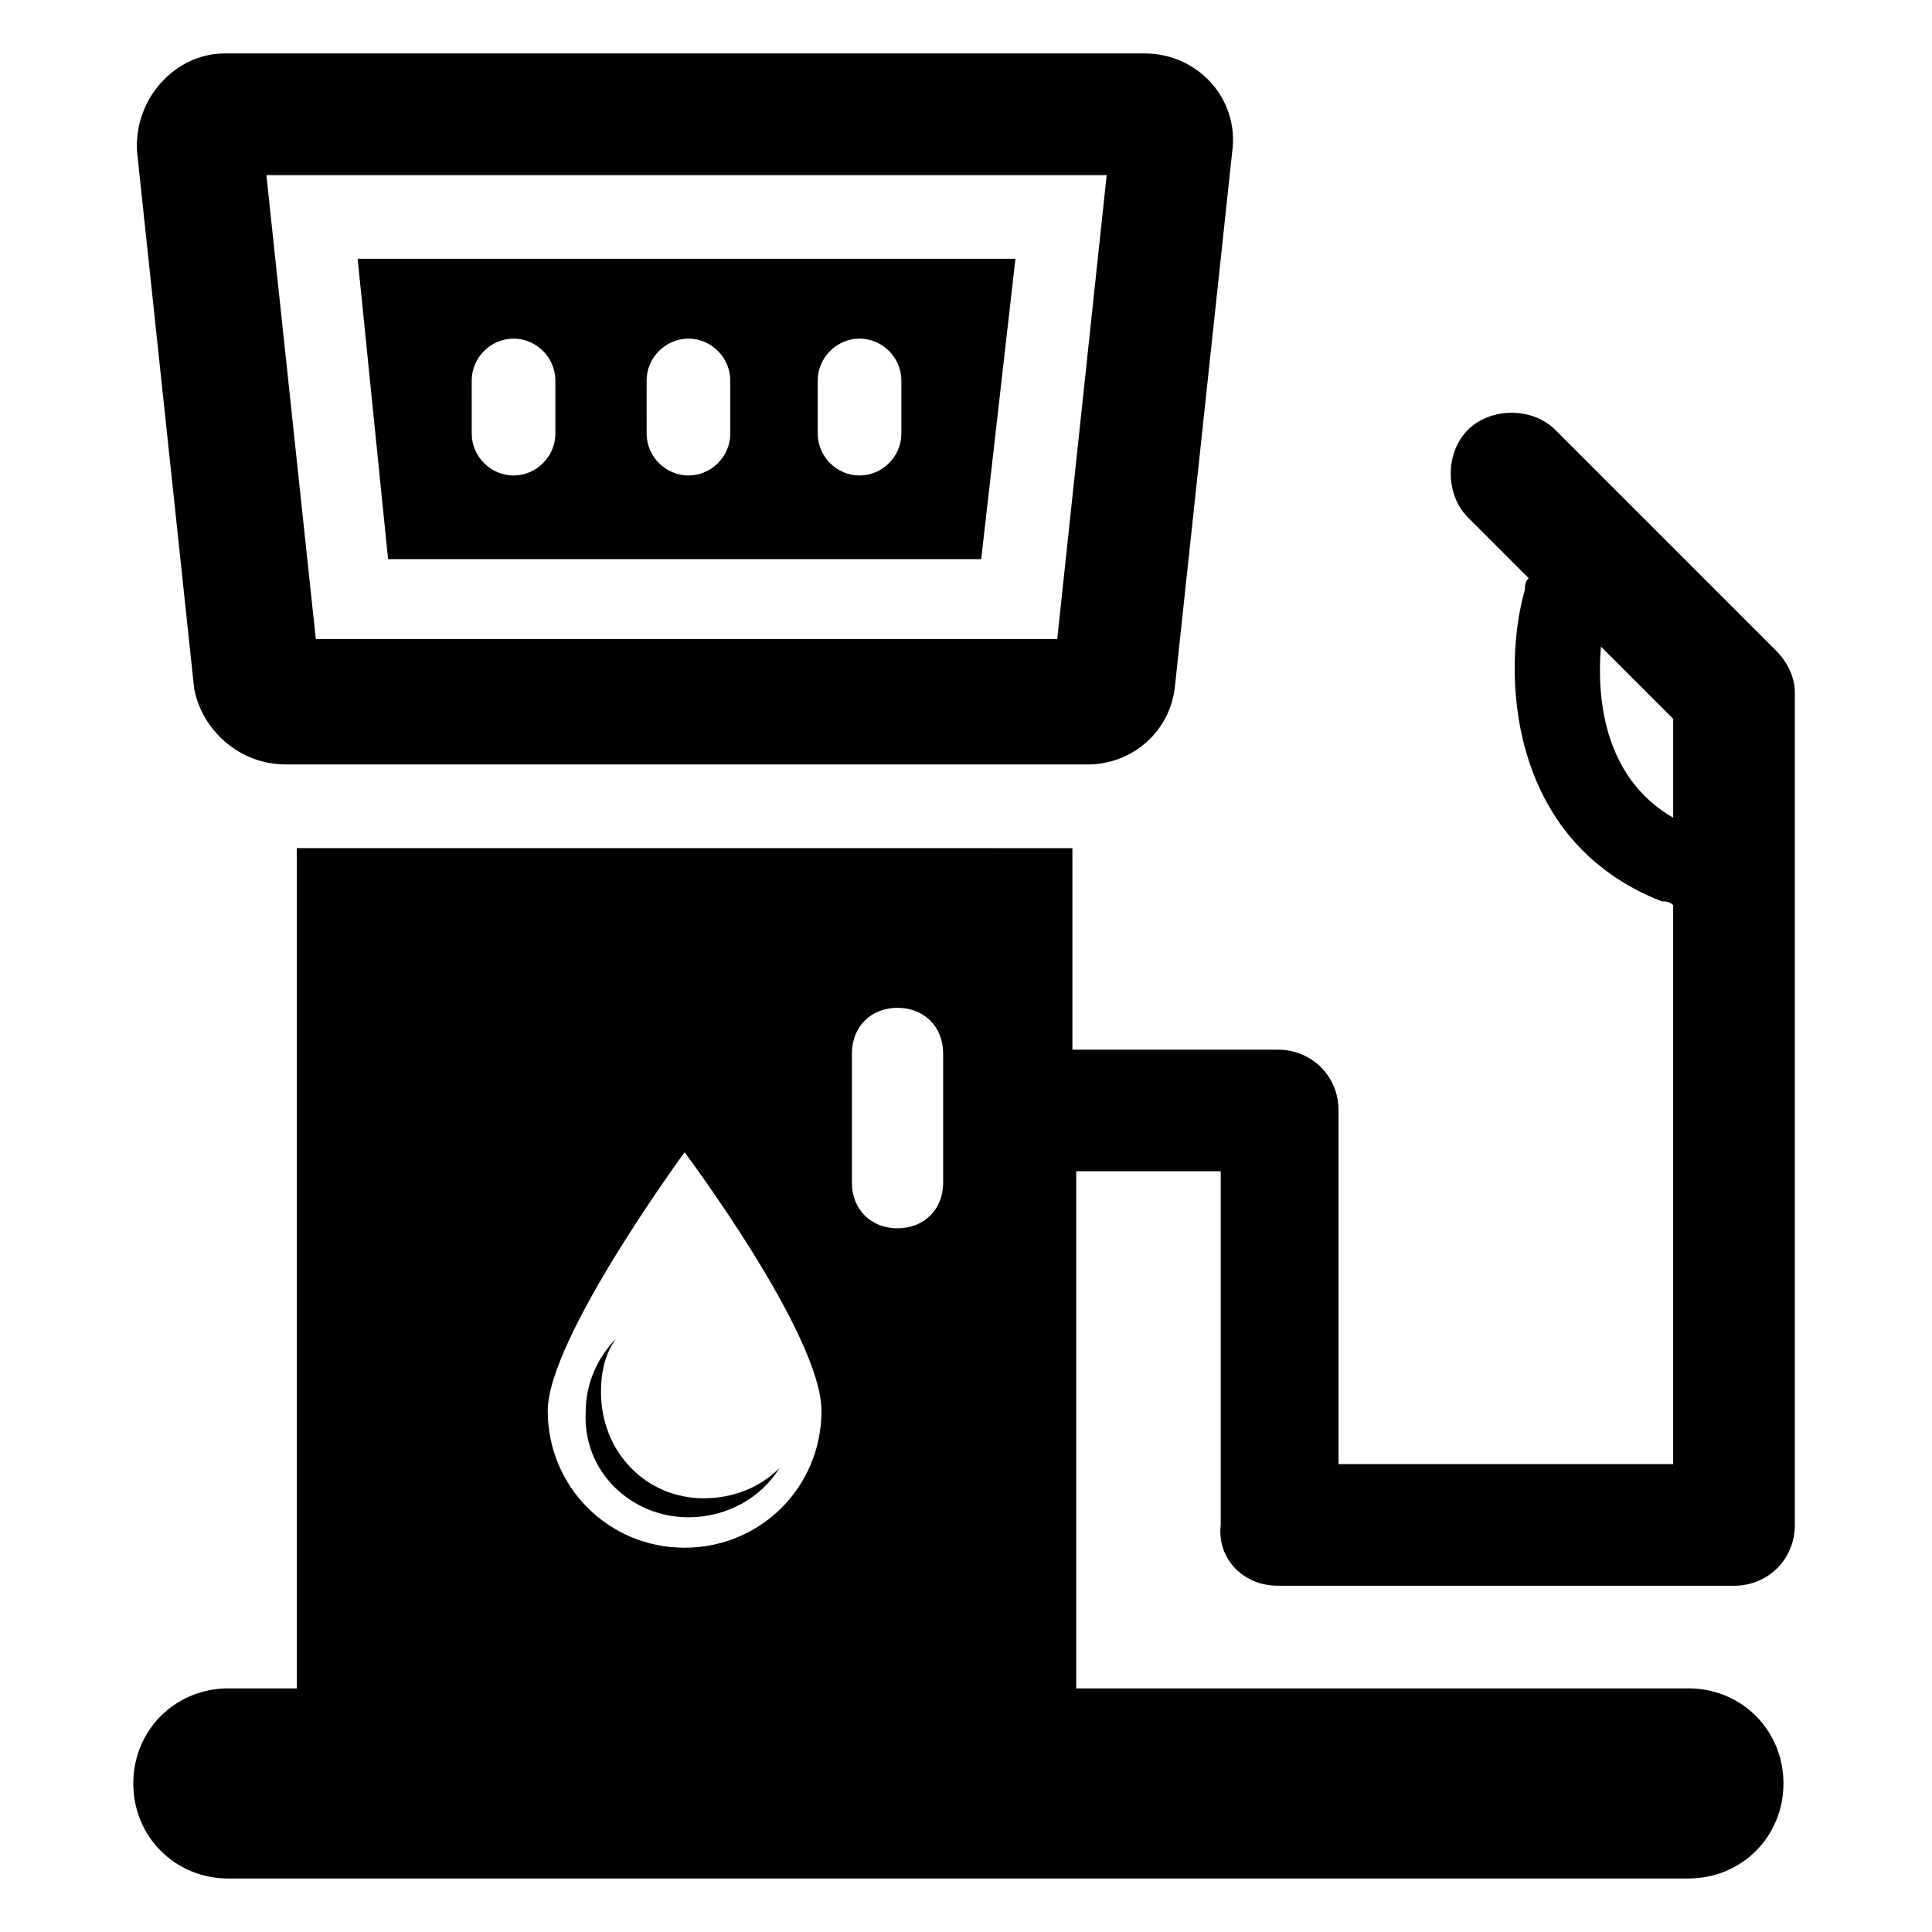
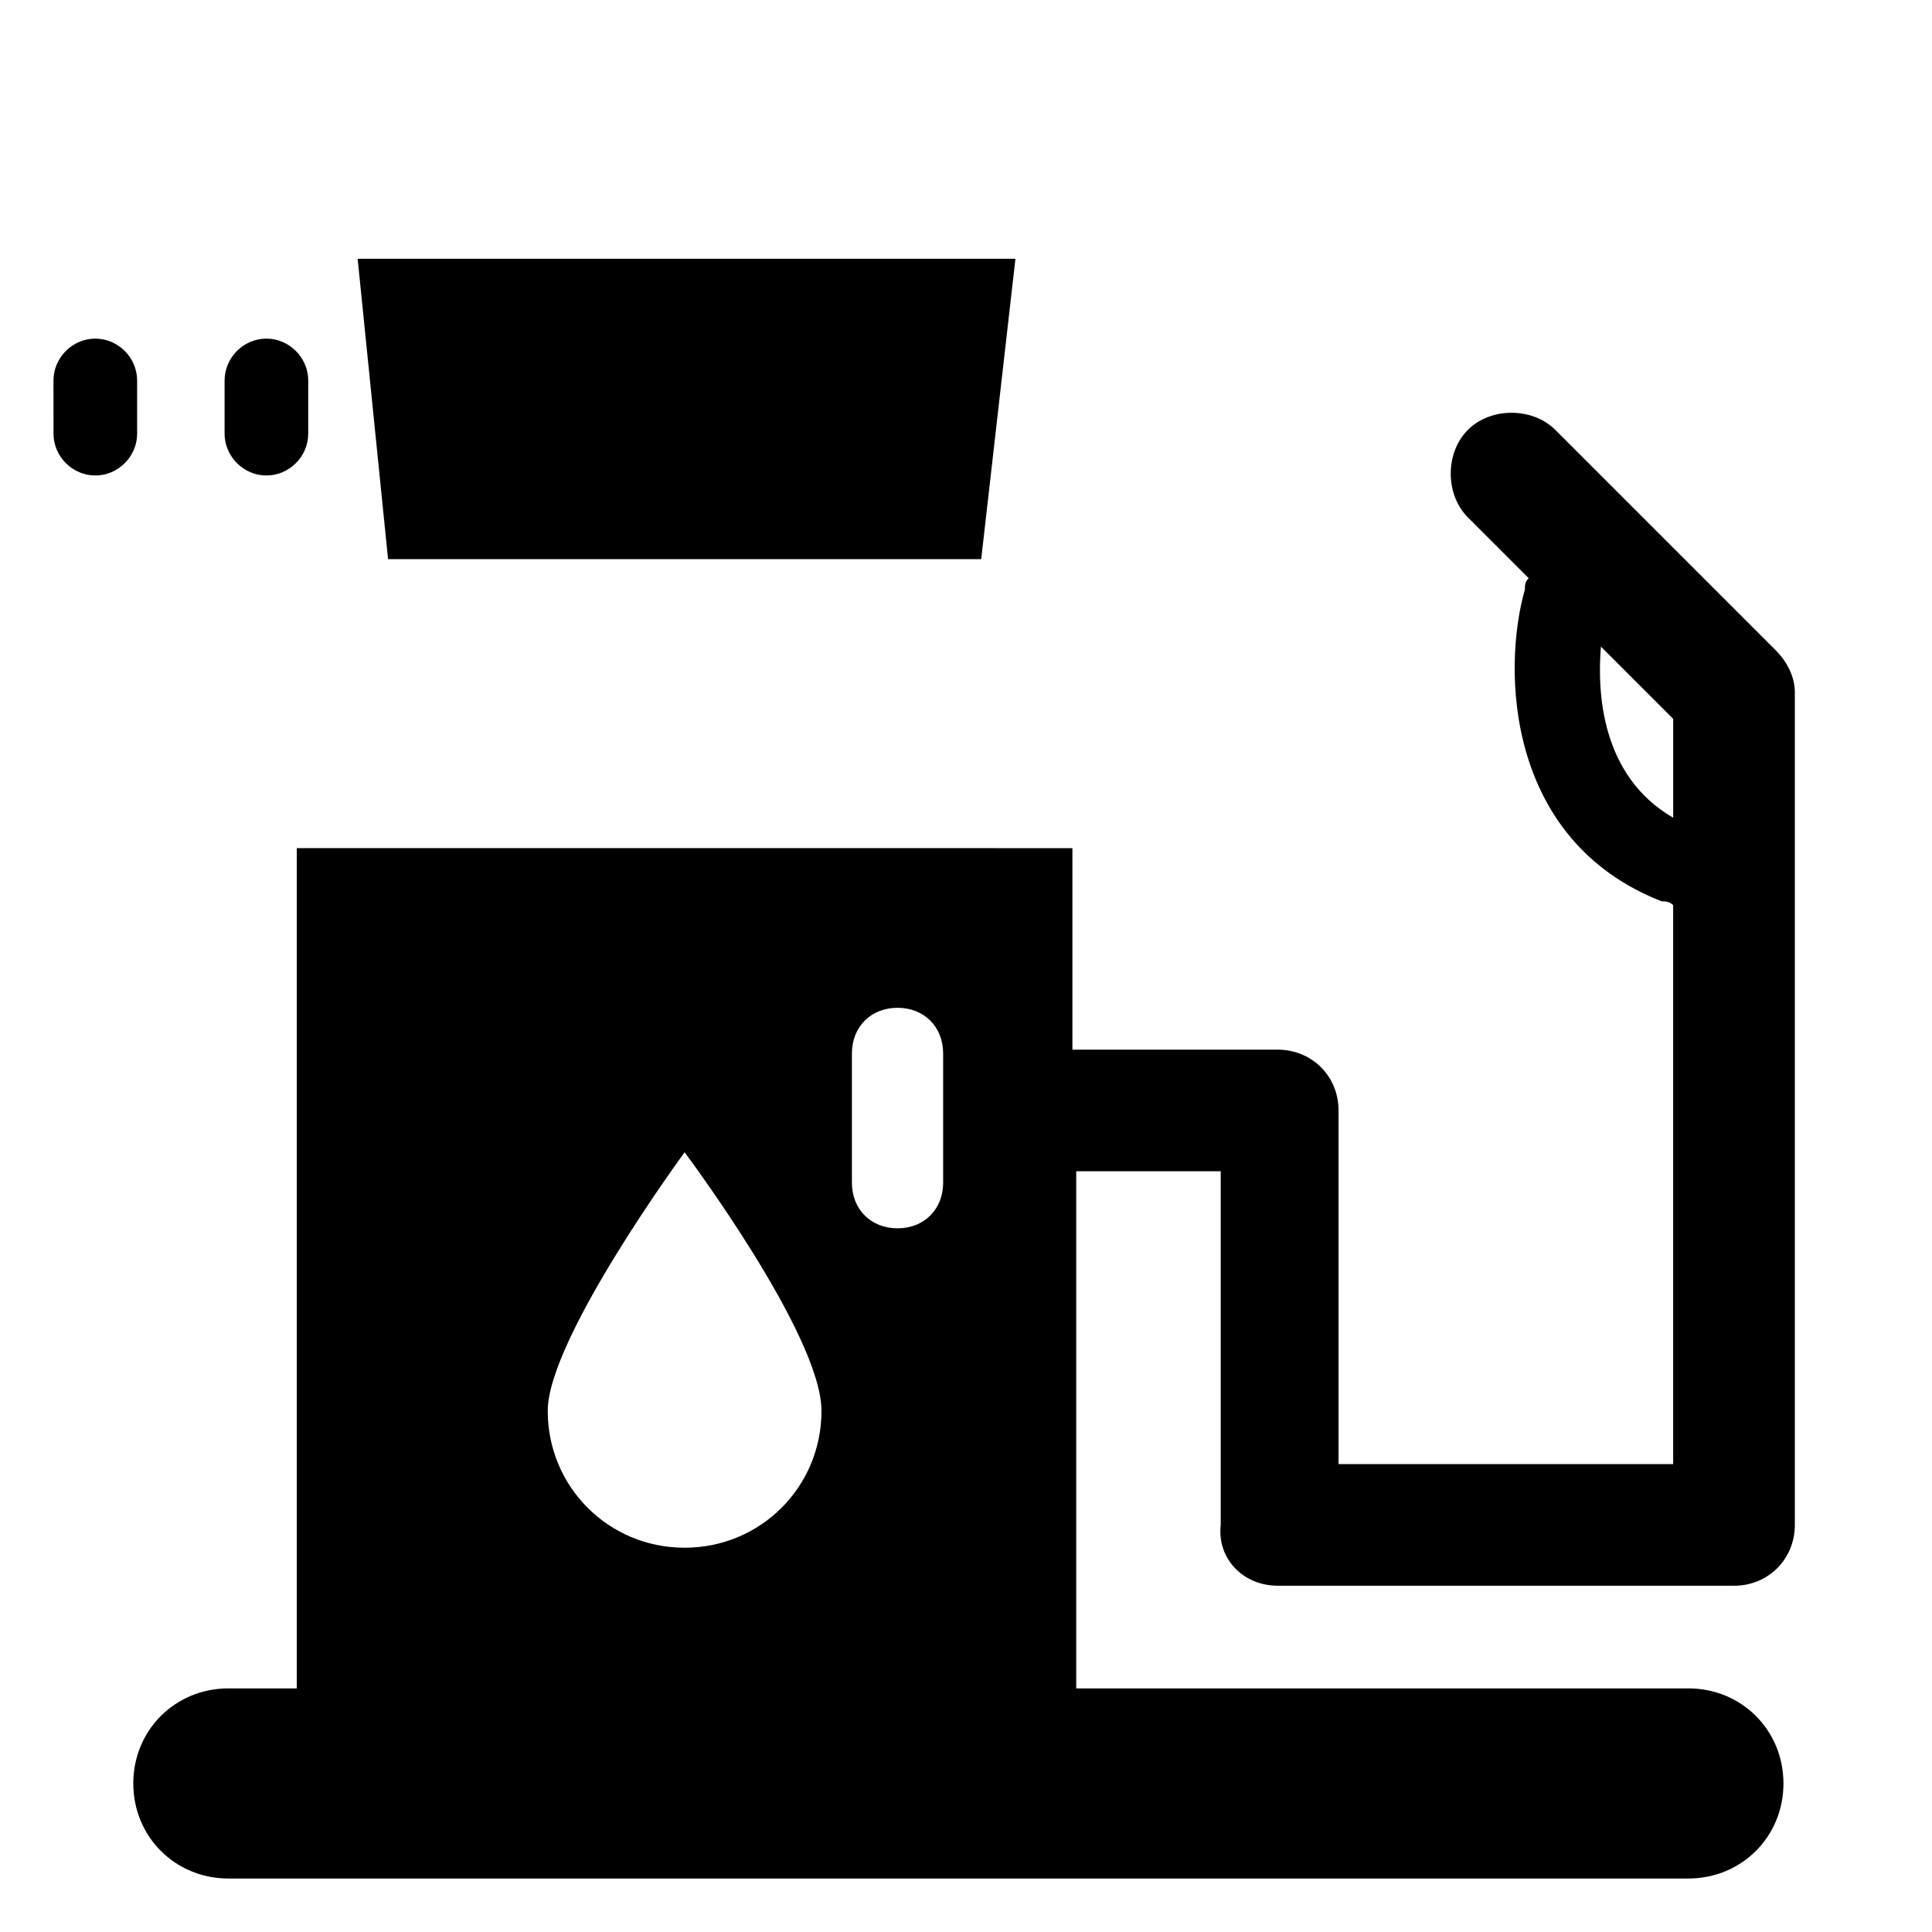
<svg xmlns="http://www.w3.org/2000/svg" fill="#000000" width="800px" height="800px" version="1.1" viewBox="144 144 512 512">
  <g>
-     <path d="m219.63 346.59h212.61c12.09 0 22.168-9.07 23.176-21.16l15.113-141.07c2.016-14.105-9.066-26.195-23.176-26.195h-243.84c-13.098 0-24.184 12.09-23.176 26.195l15.113 142.07c2.019 11.086 12.094 20.152 24.184 20.152zm217.65-156.18-13.098 122.93h-196.49l-13.098-122.93z" />
-     <path d="m404.03 292.18 9.07-79.602h-174.32l8.062 79.602zm-43.324-47.359c0-6.047 5.039-11.082 11.082-11.082 6.047 0 11.082 5.039 11.082 11.082v14.109c0 6.047-5.039 11.082-11.082 11.082-6.047 0-11.082-5.039-11.082-11.082zm-45.344 0c0-6.047 5.039-11.082 11.082-11.082 6.047 0 11.082 5.039 11.082 11.082l0.004 14.109c0 6.047-5.039 11.082-11.082 11.082-6.047 0-11.082-5.039-11.082-11.082zm-46.352 0c0-6.047 5.039-11.082 11.082-11.082 6.047 0 11.082 5.039 11.082 11.082l0.004 14.109c0 6.047-5.039 11.082-11.082 11.082-6.047 0-11.082-5.039-11.082-11.082z" />
+     <path d="m404.03 292.18 9.07-79.602h-174.32l8.062 79.602m-43.324-47.359c0-6.047 5.039-11.082 11.082-11.082 6.047 0 11.082 5.039 11.082 11.082v14.109c0 6.047-5.039 11.082-11.082 11.082-6.047 0-11.082-5.039-11.082-11.082zm-45.344 0c0-6.047 5.039-11.082 11.082-11.082 6.047 0 11.082 5.039 11.082 11.082l0.004 14.109c0 6.047-5.039 11.082-11.082 11.082-6.047 0-11.082-5.039-11.082-11.082zm-46.352 0c0-6.047 5.039-11.082 11.082-11.082 6.047 0 11.082 5.039 11.082 11.082l0.004 14.109c0 6.047-5.039 11.082-11.082 11.082-6.047 0-11.082-5.039-11.082-11.082z" />
    <path d="m482.62 564.24h120.91c9.07 0 16.121-7.055 16.121-16.121v-220.67c0-4.031-2.016-8.062-5.039-11.082l-58.441-58.441c-6.047-6.047-17.129-6.047-23.176 0s-6.047 17.129 0 23.176l16.121 16.121c-1.008 1.008-1.008 2.016-1.008 3.023-6.047 21.16-5.039 66.504 36.273 82.625 1.008 0 2.016 0 3.023 1.008v148.12h-88.672v-93.707c0-9.07-7.055-16.121-16.121-16.121h-54.41v-53.402l-205.55-0.008v222.68h-18.137c-14.105 0-25.191 11.082-25.191 25.191 0 14.105 11.082 25.191 25.191 25.191h386.93c14.105 0 25.191-11.082 25.191-25.191 0-14.105-11.082-25.191-25.191-25.191h-162.23v-137.04h38.289v93.707c-1.008 9.07 6.047 16.125 15.117 16.125zm85.645-248.88 19.145 19.145v26.199c-19.145-11.086-20.152-33.254-19.145-45.344zm-198.5 107.81c0-7.055 5.039-12.09 12.09-12.09 7.055 0 12.09 5.039 12.09 12.09v34.258c0 7.055-5.039 12.09-12.09 12.09-7.051 0.004-12.09-5.035-12.09-12.086zm-44.336 26.199s36.273 48.367 36.273 68.52-16.121 36.273-36.273 36.273-36.273-16.121-36.273-36.273c0-19.145 36.273-68.52 36.273-68.52z" />
-     <path d="m326.44 546.1c10.078 0 19.145-5.039 24.184-13.098-5.039 5.039-12.09 8.062-20.152 8.062-15.113 0-27.207-12.09-27.207-28.215 0-5.039 1.008-10.078 4.031-14.105-5.039 5.039-8.062 12.09-8.062 19.145-1.004 16.121 12.094 28.211 27.207 28.211z" />
  </g>
</svg>